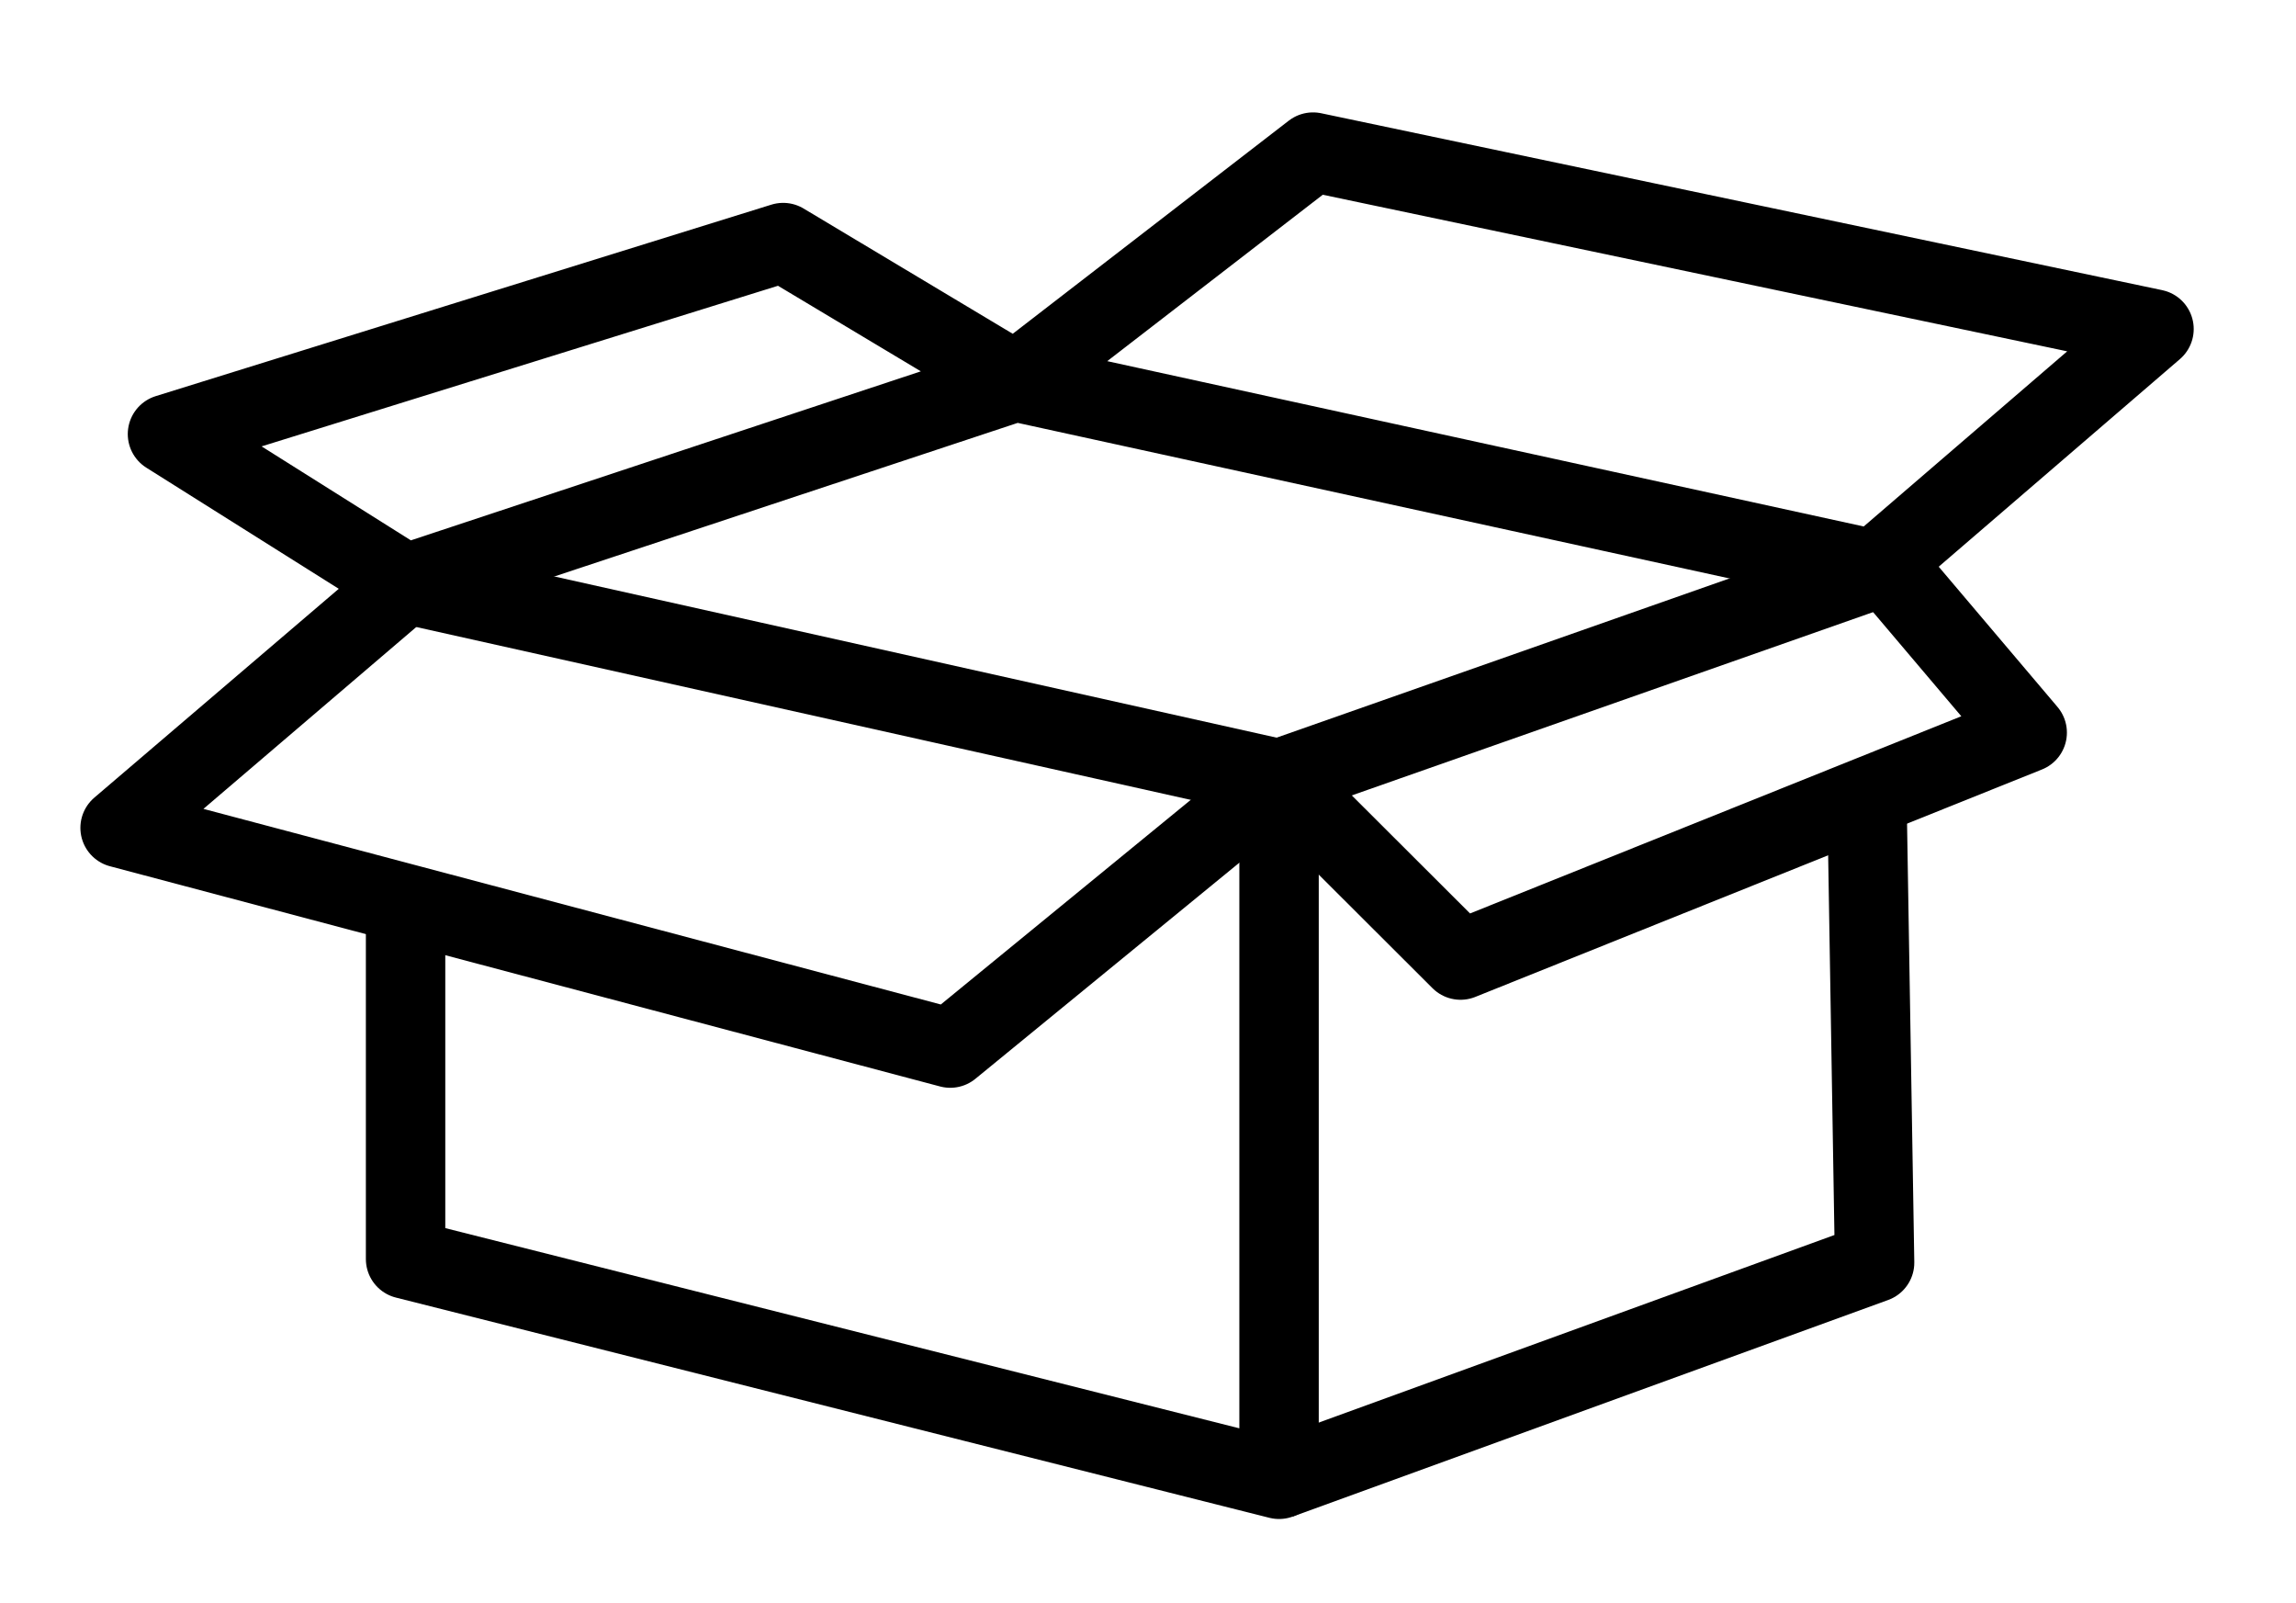
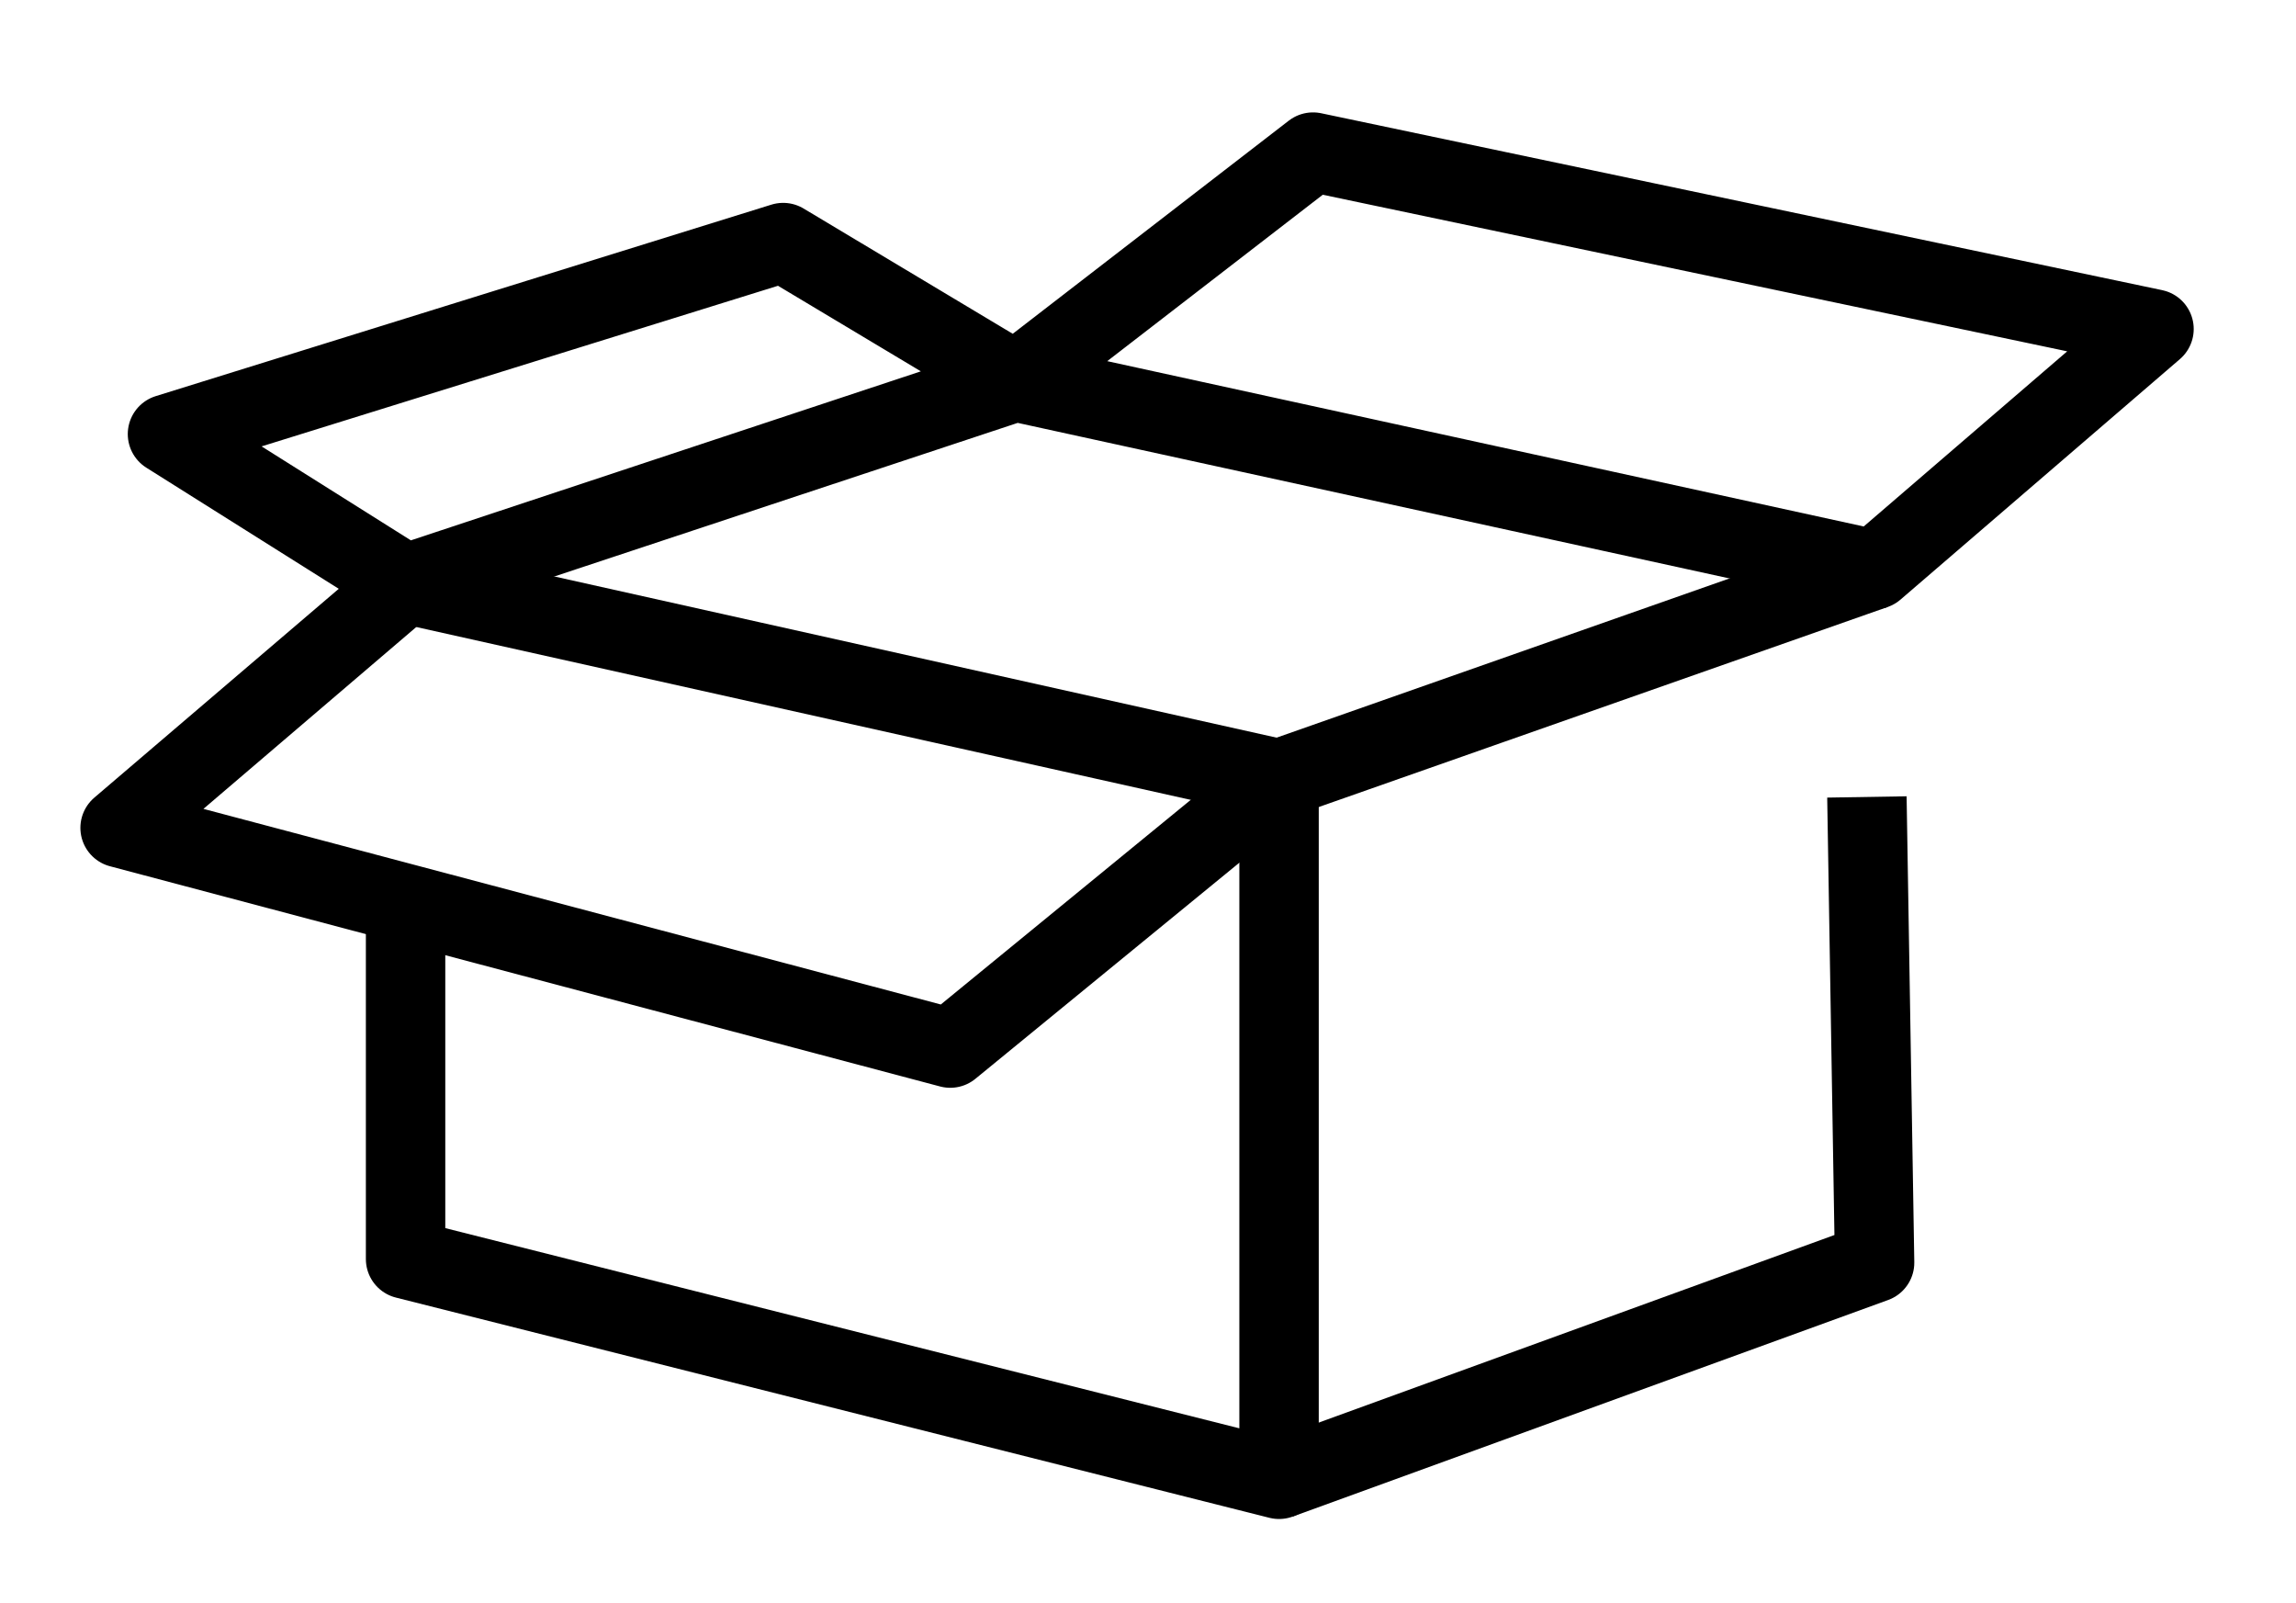
<svg xmlns="http://www.w3.org/2000/svg" version="1.1" id="Ebene_1" x="0px" y="0px" width="159.03px" height="111px" viewBox="205.139 131.446 159.03 111" enable-background="new 205.139 131.446 159.03 111" xml:space="preserve">
  <g>
-     <polygon fill="#316D28" points="252.145,395.915 284.74,383.572 336.146,396.993 303.567,410.415  " />
-     <polyline fill="none" stroke="#000000" stroke-width="5.5" stroke-linejoin="round" stroke-miterlimit="10" points="   243.067,419.052 243.067,443.665 303.567,458.915 303.567,410.415 243.067,396.915  " />
    <polyline fill="none" stroke="#000000" stroke-width="5.5" stroke-linejoin="round" stroke-miterlimit="10" points="   285.317,382.915 305.92,367.013 364.17,379.263 344.817,395.915 285.317,382.915 243.067,396.915 226.575,386.538 269.22,373.278    285.317,382.915  " />
    <polyline fill="none" stroke="#000000" stroke-width="5.5" stroke-linejoin="round" stroke-miterlimit="10" points="   344.284,411.668 344.817,443.915 303.567,458.915  " />
    <polyline fill="none" stroke="#000000" stroke-width="5.5" stroke-linejoin="round" stroke-miterlimit="10" points="   243.067,396.915 223.293,413.806 280.793,429.056 303.567,410.415 344.817,395.915  " />
    <polyline fill="none" stroke="#000000" stroke-width="5.5" stroke-linejoin="round" stroke-miterlimit="10" points="   303.567,410.415 316.137,422.961 355.387,407.212 345.817,395.915  " />
  </g>
  <g>
    <polyline fill="none" stroke="#000000" stroke-width="5.5" stroke-linejoin="round" stroke-miterlimit="10" points="   233.231,194.016 233.231,218.632 293.731,233.882 293.731,185.382 233.231,171.882  " />
    <polyline fill="none" stroke="#000000" stroke-width="5.5" stroke-linejoin="round" stroke-miterlimit="10" points="   275.481,157.882 296.084,141.979 354.334,154.229 334.981,170.882 275.481,157.882 233.231,171.882 216.739,161.504    259.384,148.244 275.481,157.882  " />
    <polyline fill="none" stroke="#000000" stroke-width="5.5" stroke-linejoin="round" stroke-miterlimit="10" points="   334.448,186.632 334.981,218.882 293.731,233.882  " />
    <polyline fill="none" stroke="#000000" stroke-width="5.5" stroke-linejoin="round" stroke-miterlimit="10" points="   233.231,171.882 213.457,188.772 270.957,204.022 293.731,185.382 334.981,170.882  " />
-     <polyline fill="none" stroke="#000000" stroke-width="5.5" stroke-linejoin="round" stroke-miterlimit="10" points="   293.731,185.382 306.301,197.927 345.551,182.177 335.981,170.882  " />
  </g>
  <g>
    <polyline fill="none" stroke="#000000" stroke-width="5.5" stroke-linejoin="round" stroke-miterlimit="10" points="   243.415,616.189 243.415,671.464 314.947,689.494 314.947,632.152 243.415,616.189  " />
    <path fill="none" stroke="#000000" stroke-width="5.5" stroke-linejoin="round" stroke-miterlimit="10" d="M293.368,599.637" />
    <polyline fill="none" stroke="#000000" stroke-width="5.5" stroke-linejoin="round" stroke-miterlimit="10" points="   314.947,689.494 363.718,671.76 363.515,614.964 293.368,599.637 243.415,616.189 293.368,599.637  " />
    <polyline fill="none" stroke="#000000" stroke-width="5.5" stroke-linejoin="round" stroke-miterlimit="10" points="   243.415,616.189 314.947,632.152 363.718,615.008  " />
    <polyline fill="none" stroke="#000000" stroke-width="5.5" stroke-linecap="round" stroke-linejoin="round" stroke-miterlimit="10" points="   270.035,607.369 338.828,623.757 338.828,646.397  " />
  </g>
</svg>